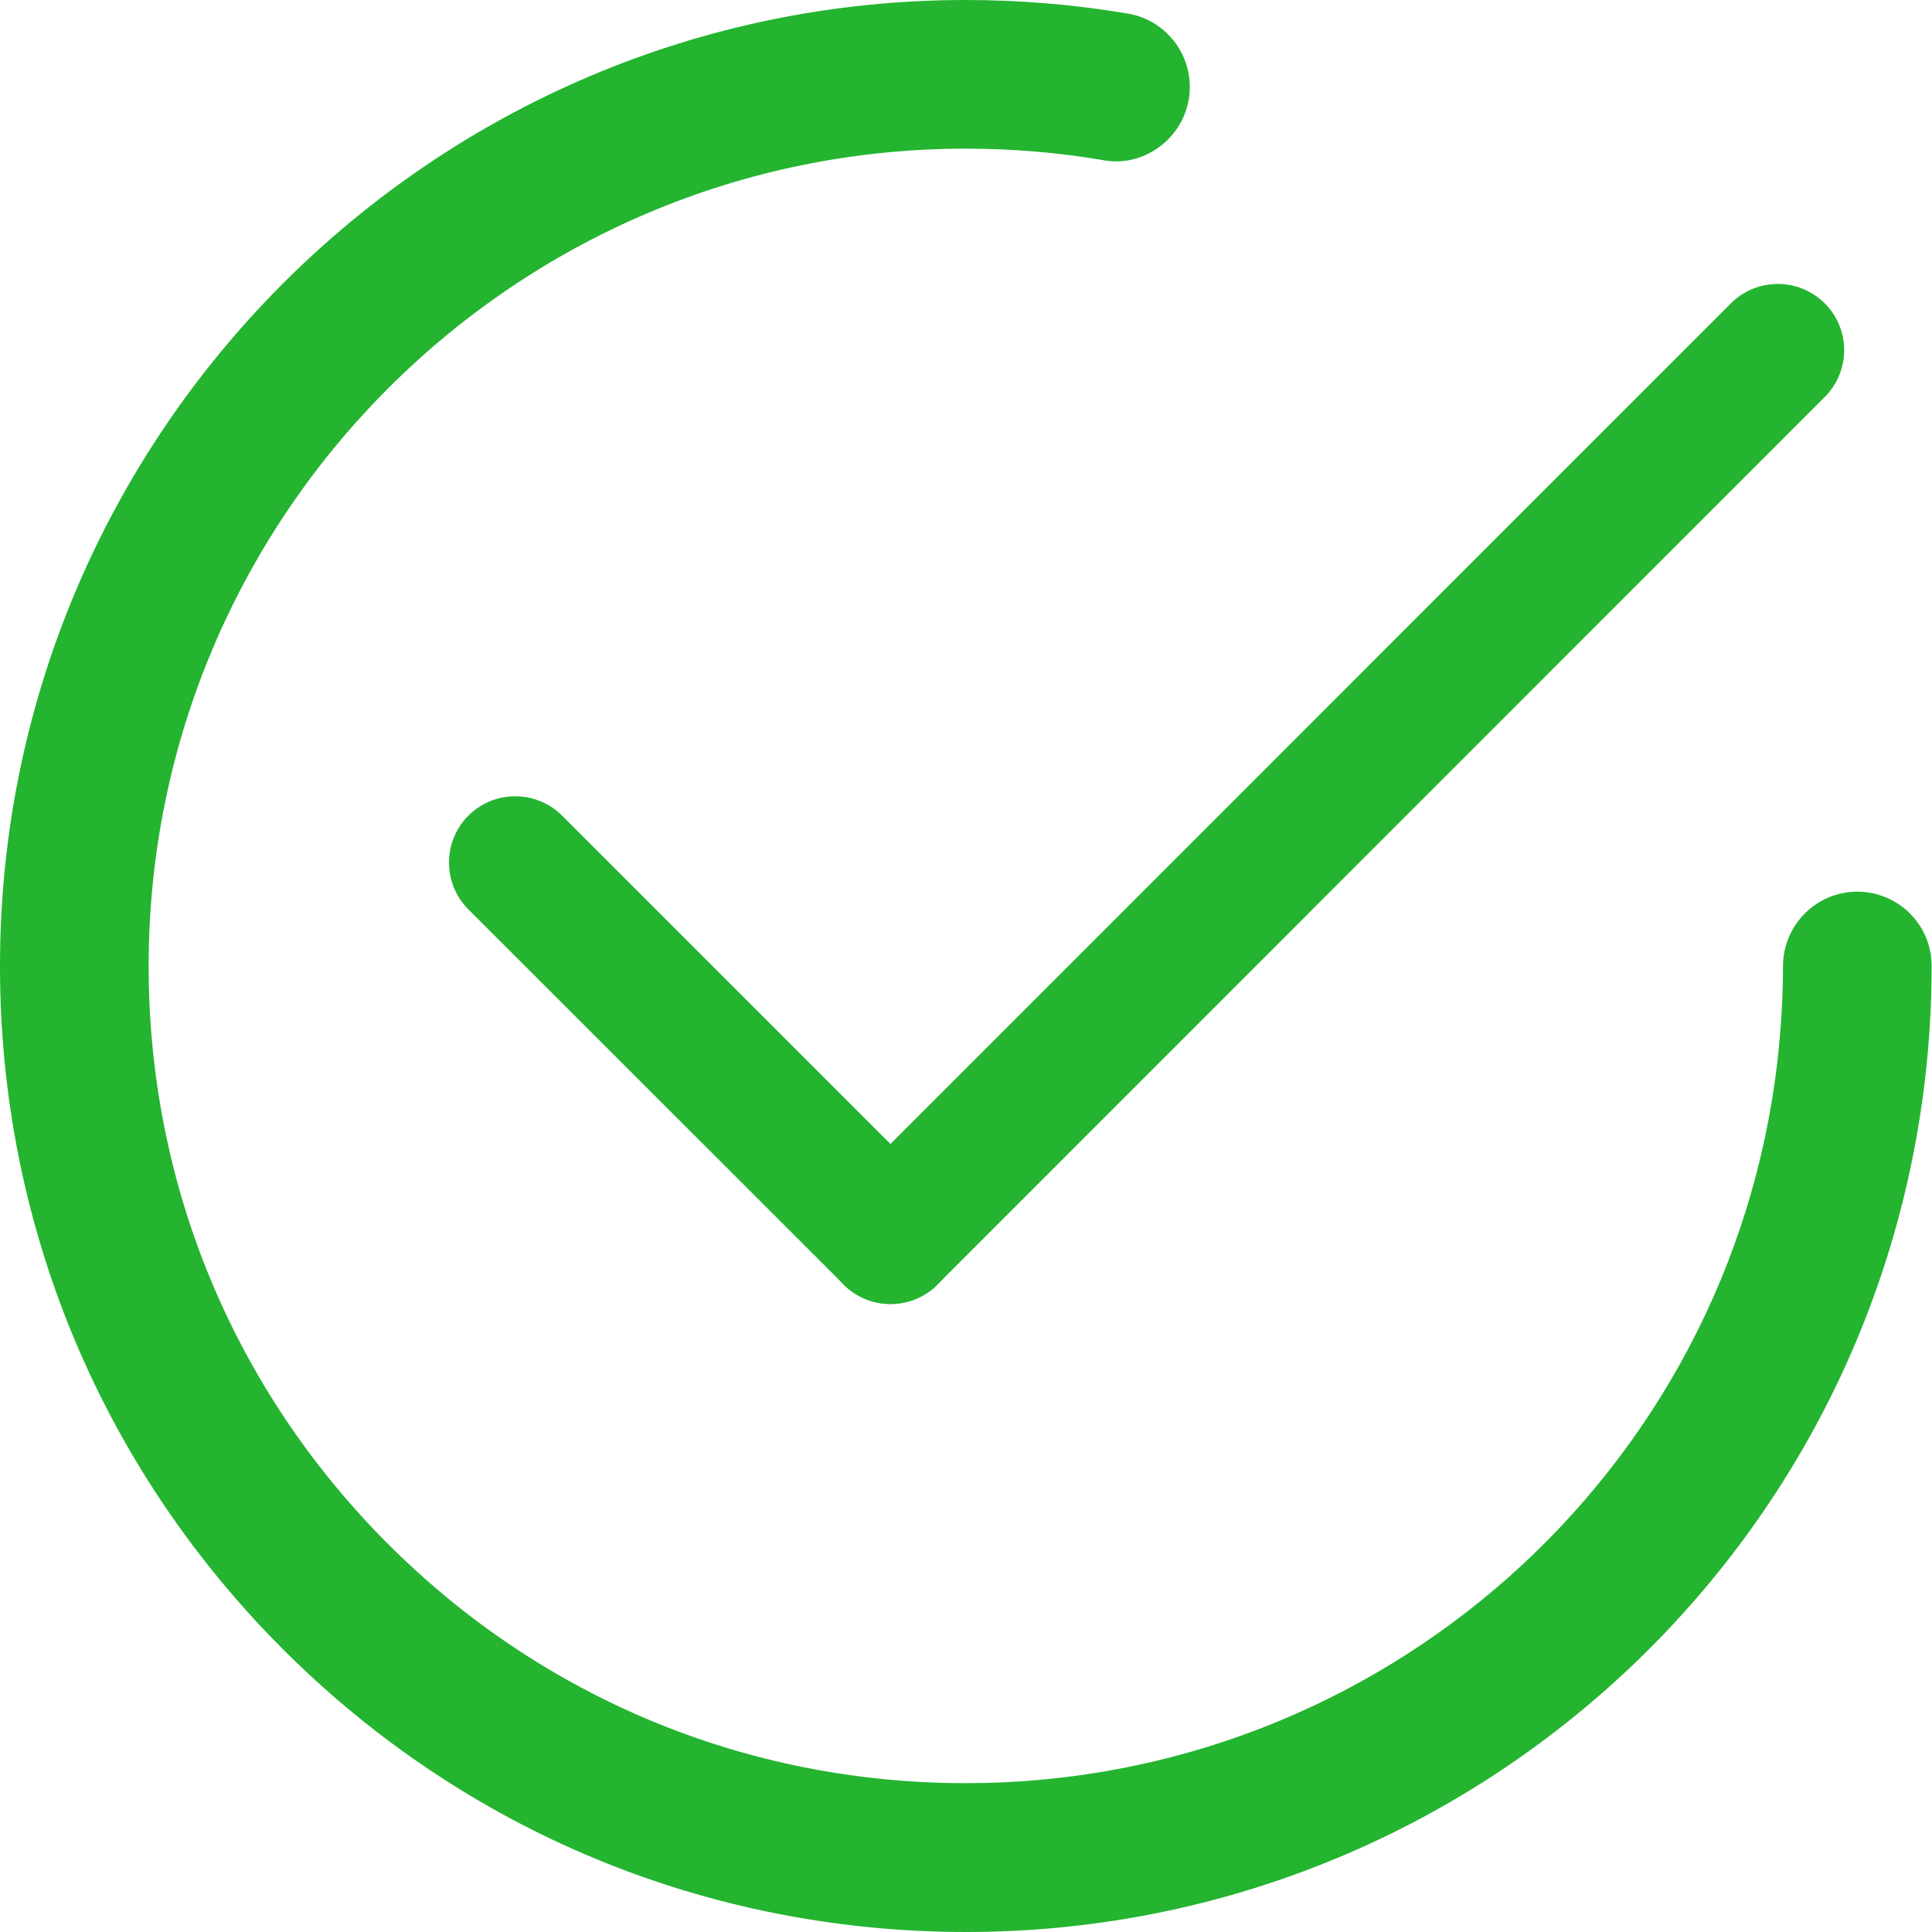
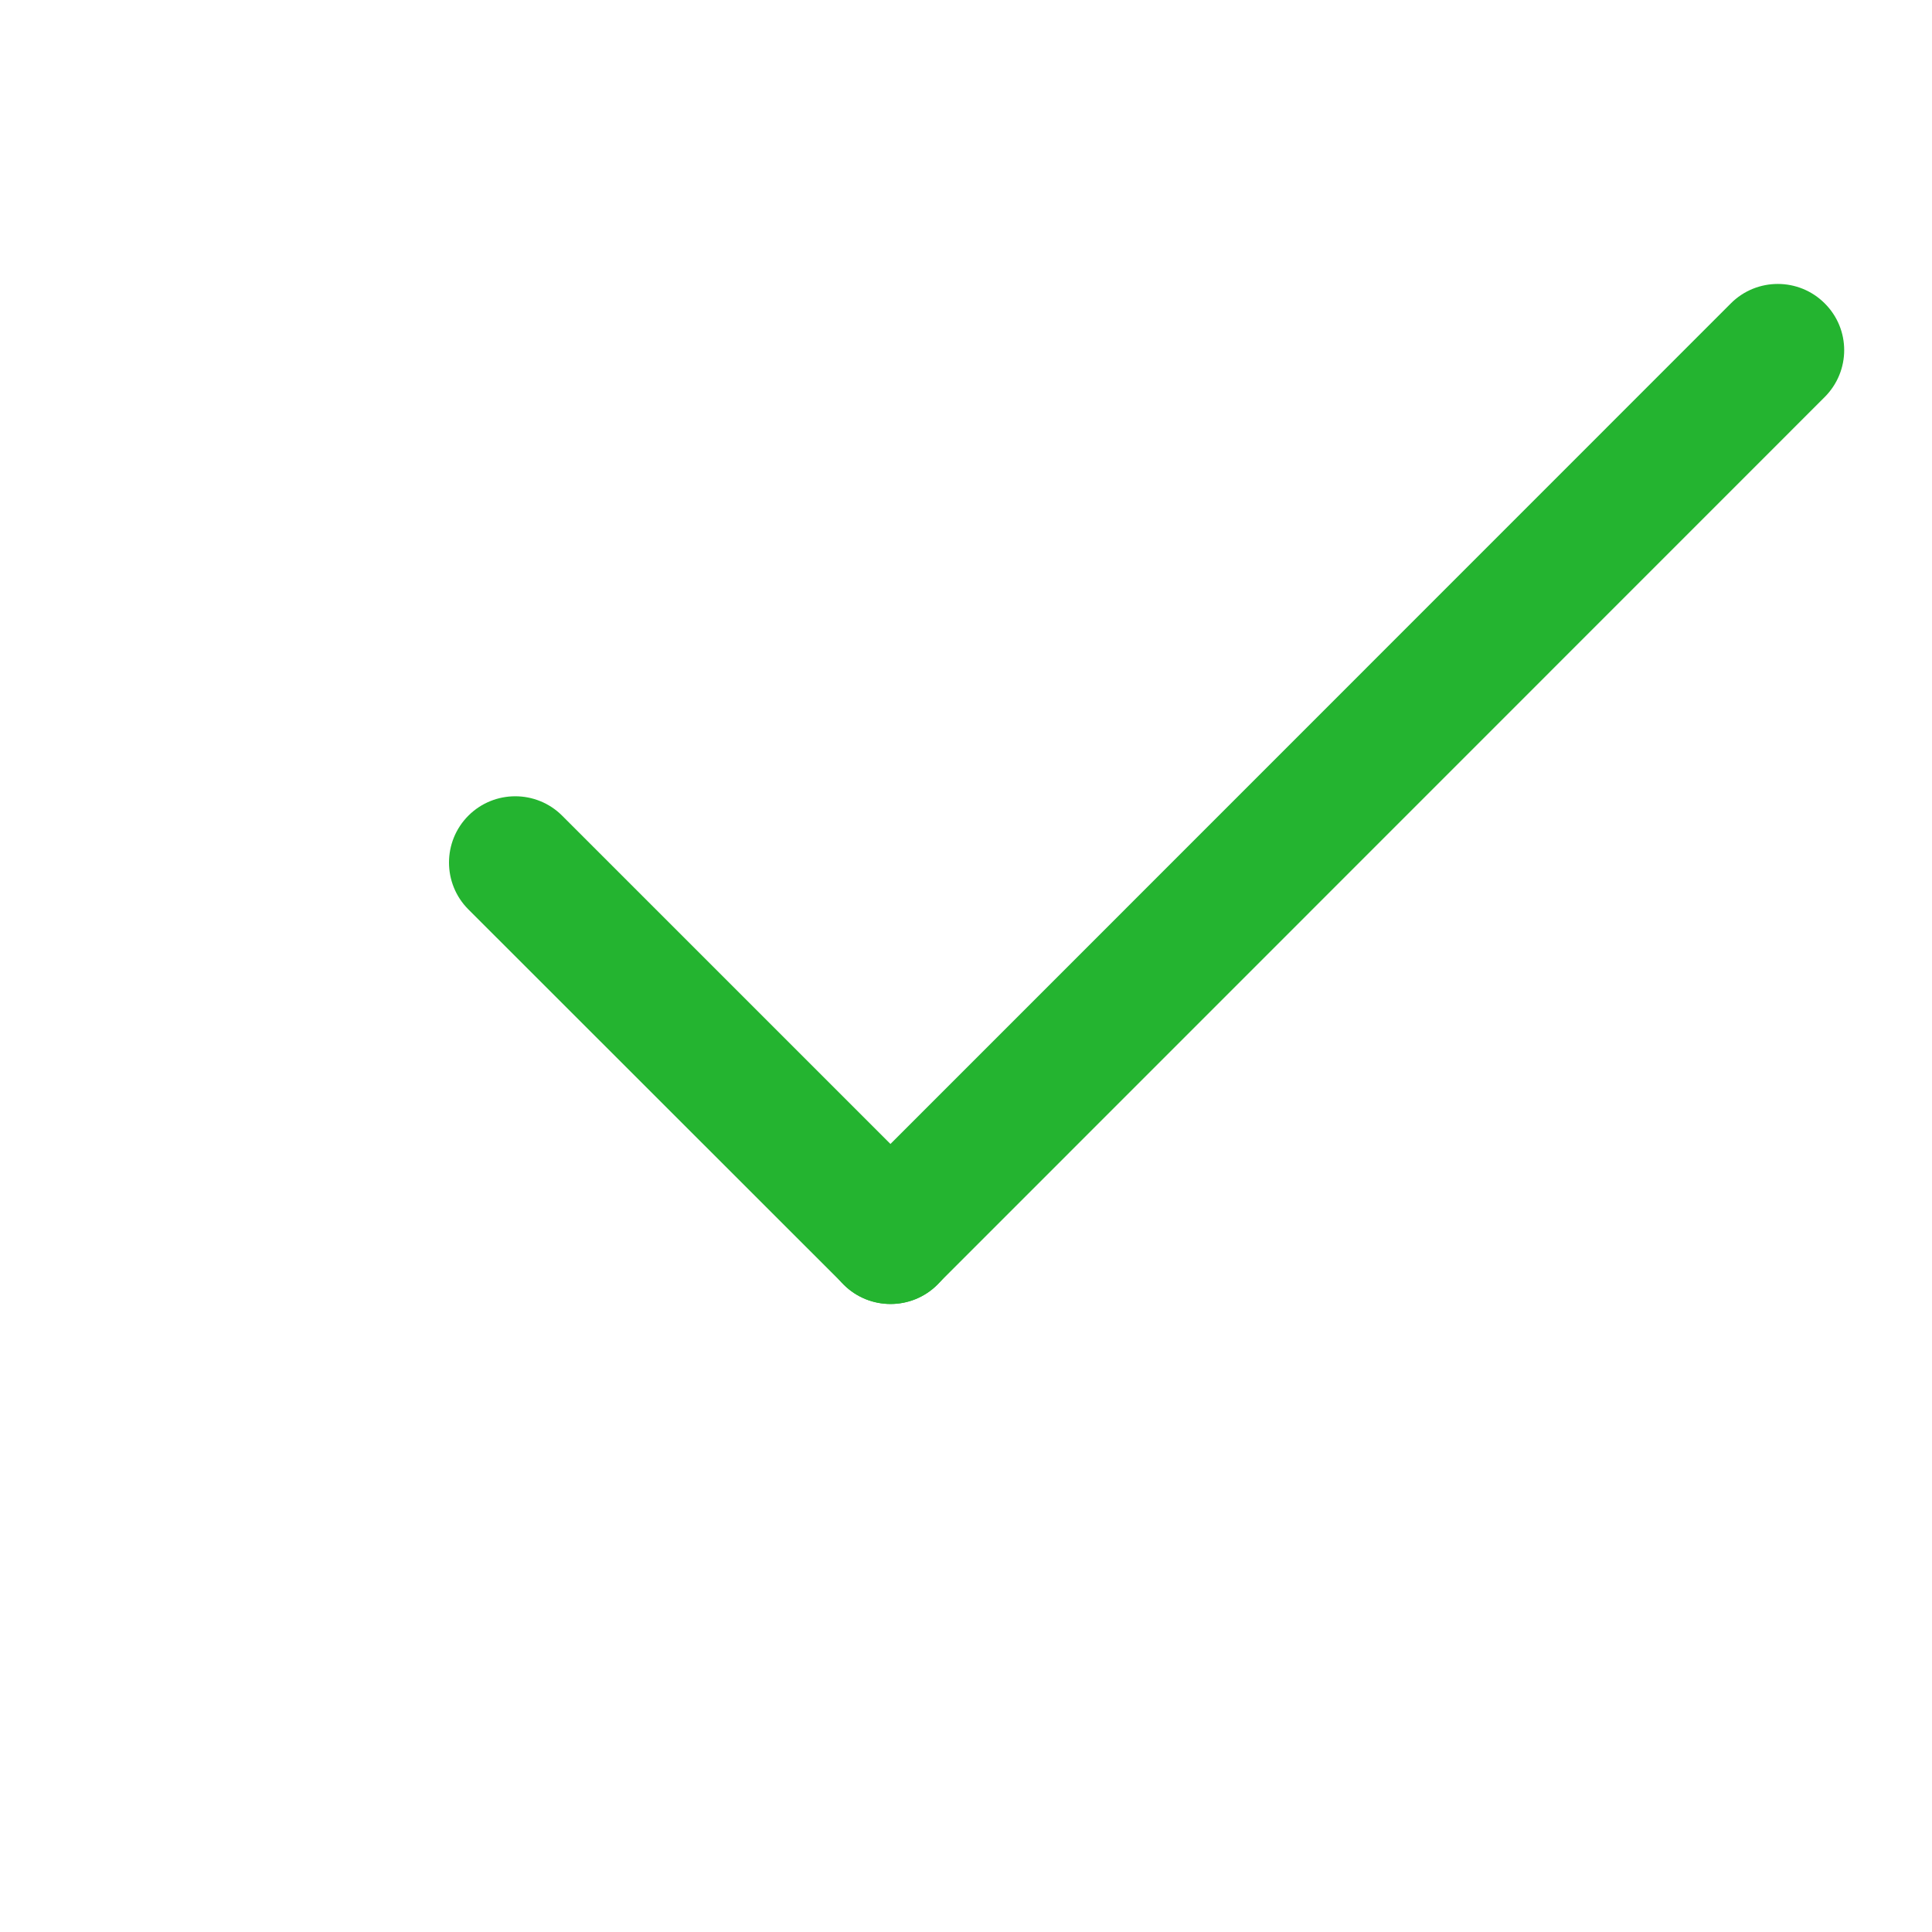
<svg xmlns="http://www.w3.org/2000/svg" t="1717662304368" class="icon" viewBox="0 0 1024 1024" version="1.1" p-id="7252" width="200" height="200">
-   <path d="M512 1024h-0.2c-136.773-0.1-265.348-53.29-361.93-149.97S-0.1 648.672 0 511.9C0 229.655 229.655 0 511.9 0c28.695 0 57.489 2.4 85.883 7.199 21.396 3.599 35.893 23.995 32.294 45.39-3.6 21.497-24.395 36.294-45.391 32.294-23.995-4.099-48.49-6.098-72.786-6.098-238.853 0-433.115 194.262-433.115 433.115-0.1 115.777 44.991 224.456 126.775 306.34S396.123 945.115 511.8 945.115h0.2c219.657 0 404.521-164.268 430.016-382.125 1.9-16.697 3-33.693 3-50.89 0-21.696 17.596-39.492 39.392-39.492 21.696 0 39.392 17.496 39.392 39.292 0 20.496-1.2 40.492-3.5 60.188C990.108 829.738 771.65 1024 512 1024z" fill="#24B430" p-id="7253" />
  <path d="M496.803 631.177L297.942 432.316c-13.697-13.698-35.993-13.698-49.69 0-13.698 13.697-13.698 35.993 0 49.69l198.96 198.861c13.698 13.697 35.994 13.697 49.691 0 13.697-13.597 13.697-35.893-0.1-49.69z" fill="#24B430" p-id="7254" />
  <path d="M967.111 160.769c-13.697-13.698-35.993-13.698-49.69 0L447.113 631.177c-13.698 13.697-13.698 35.993 0 49.69 13.697 13.697 35.993 13.697 49.69 0l470.308-470.408c13.798-13.797 13.798-35.993 0-49.69z" fill="#24B430" p-id="7255" />
</svg>